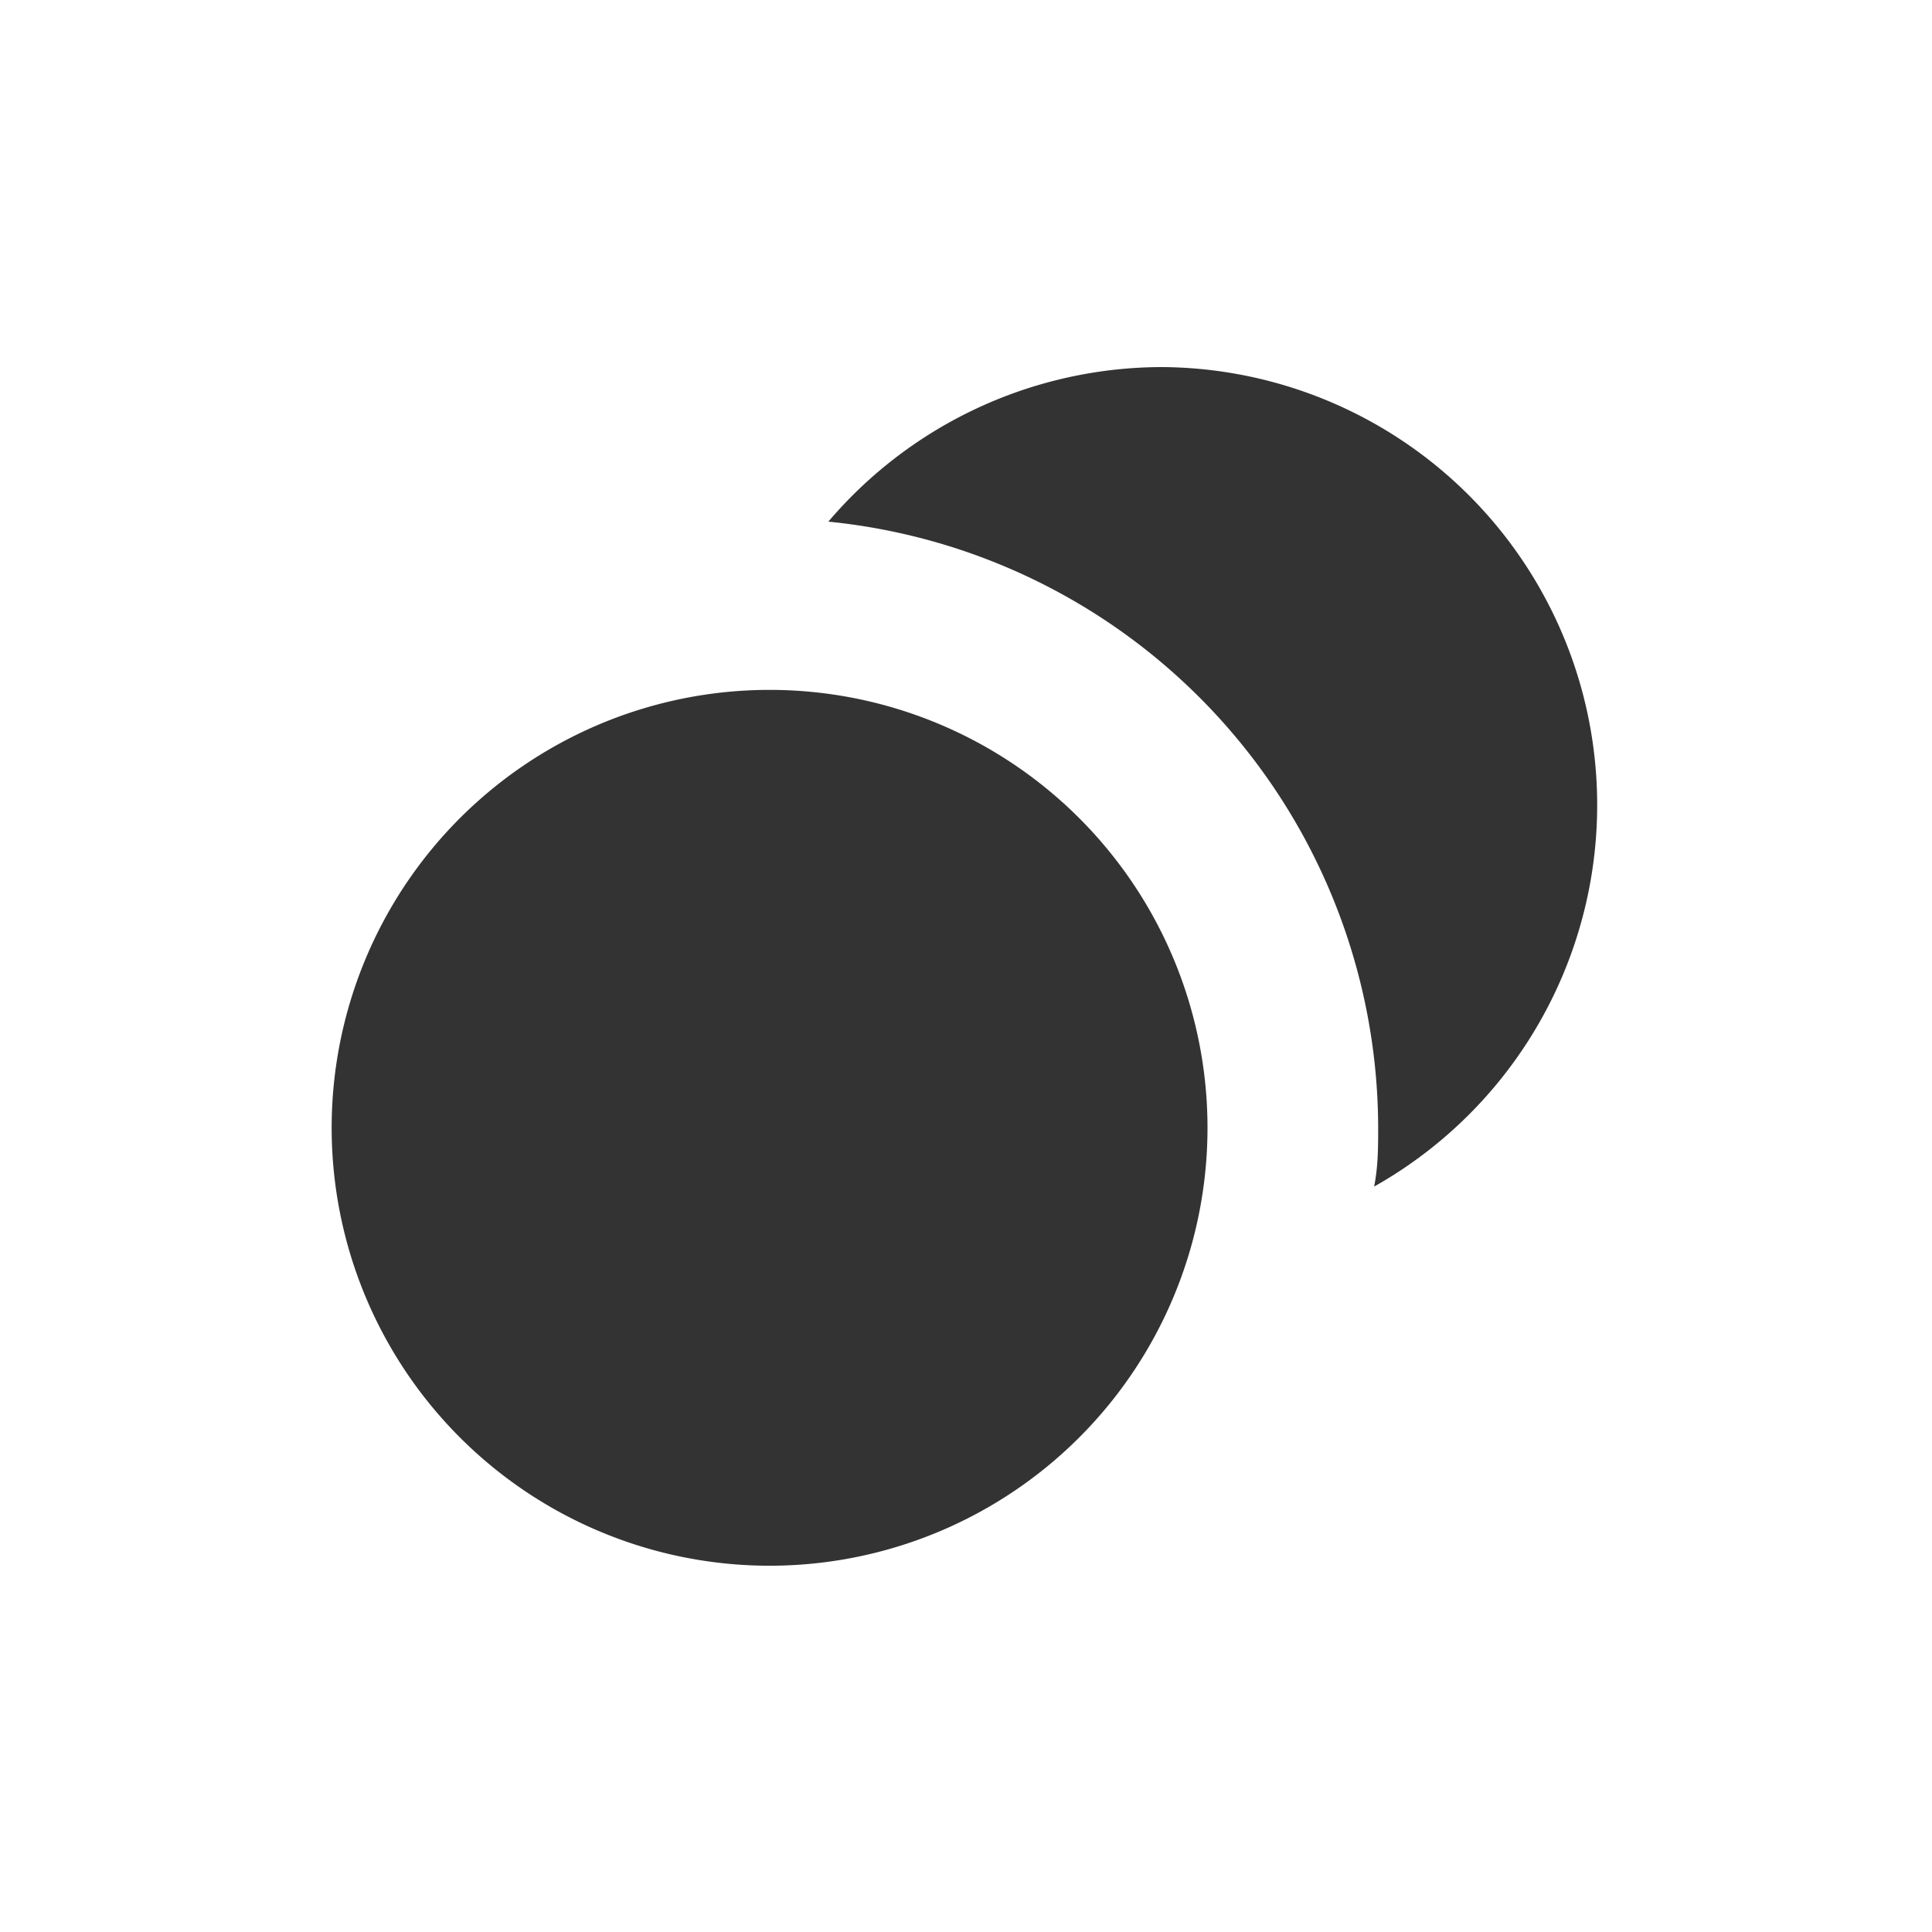
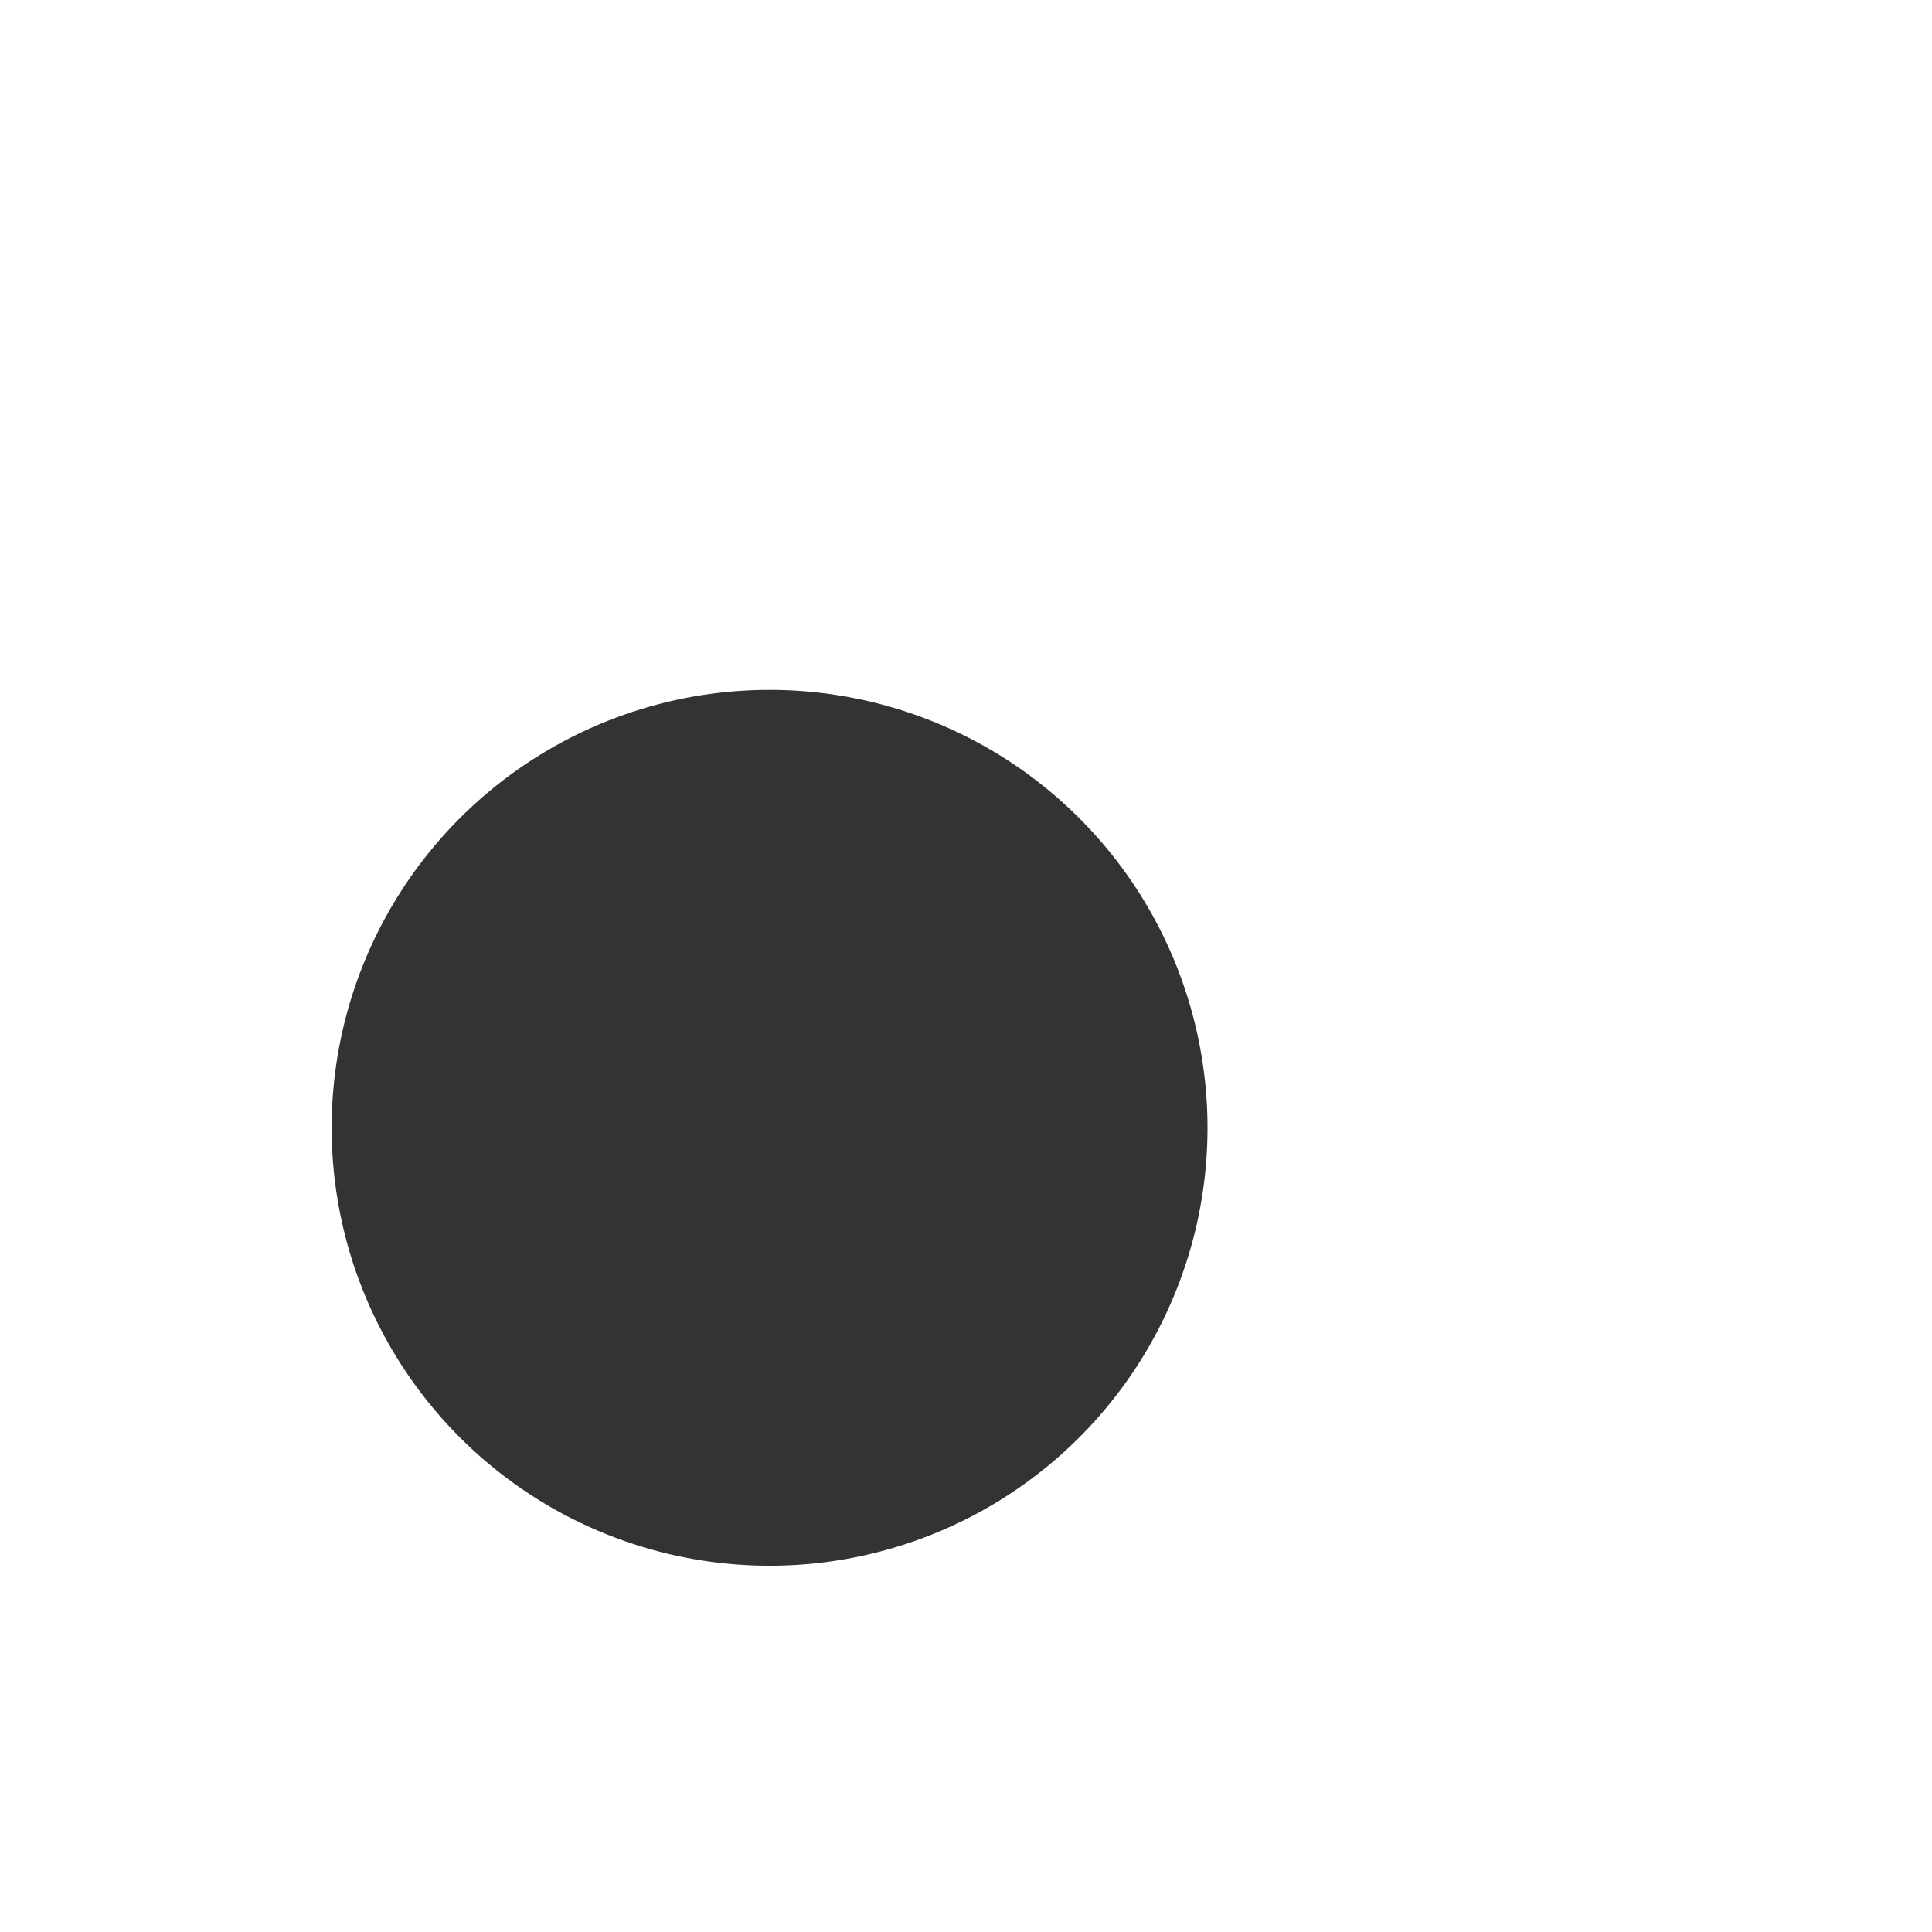
<svg xmlns="http://www.w3.org/2000/svg" id="icons" viewBox="0 0 24 24">
  <defs>
    <style>.cls-1{fill:#333;}</style>
  </defs>
  <title>black</title>
-   <path class="cls-1" d="M14.44,4.56a5.45,5.45,0,0,0-4.15,1.92A7.58,7.58,0,0,1,17.12,14c0,.25,0,.49-.05.74A5.44,5.44,0,0,0,14.44,4.56Z" />
  <path class="cls-1" d="M9.56,8.57A5.44,5.44,0,1,0,15,14,5.44,5.44,0,0,0,9.56,8.57Z" />
</svg>